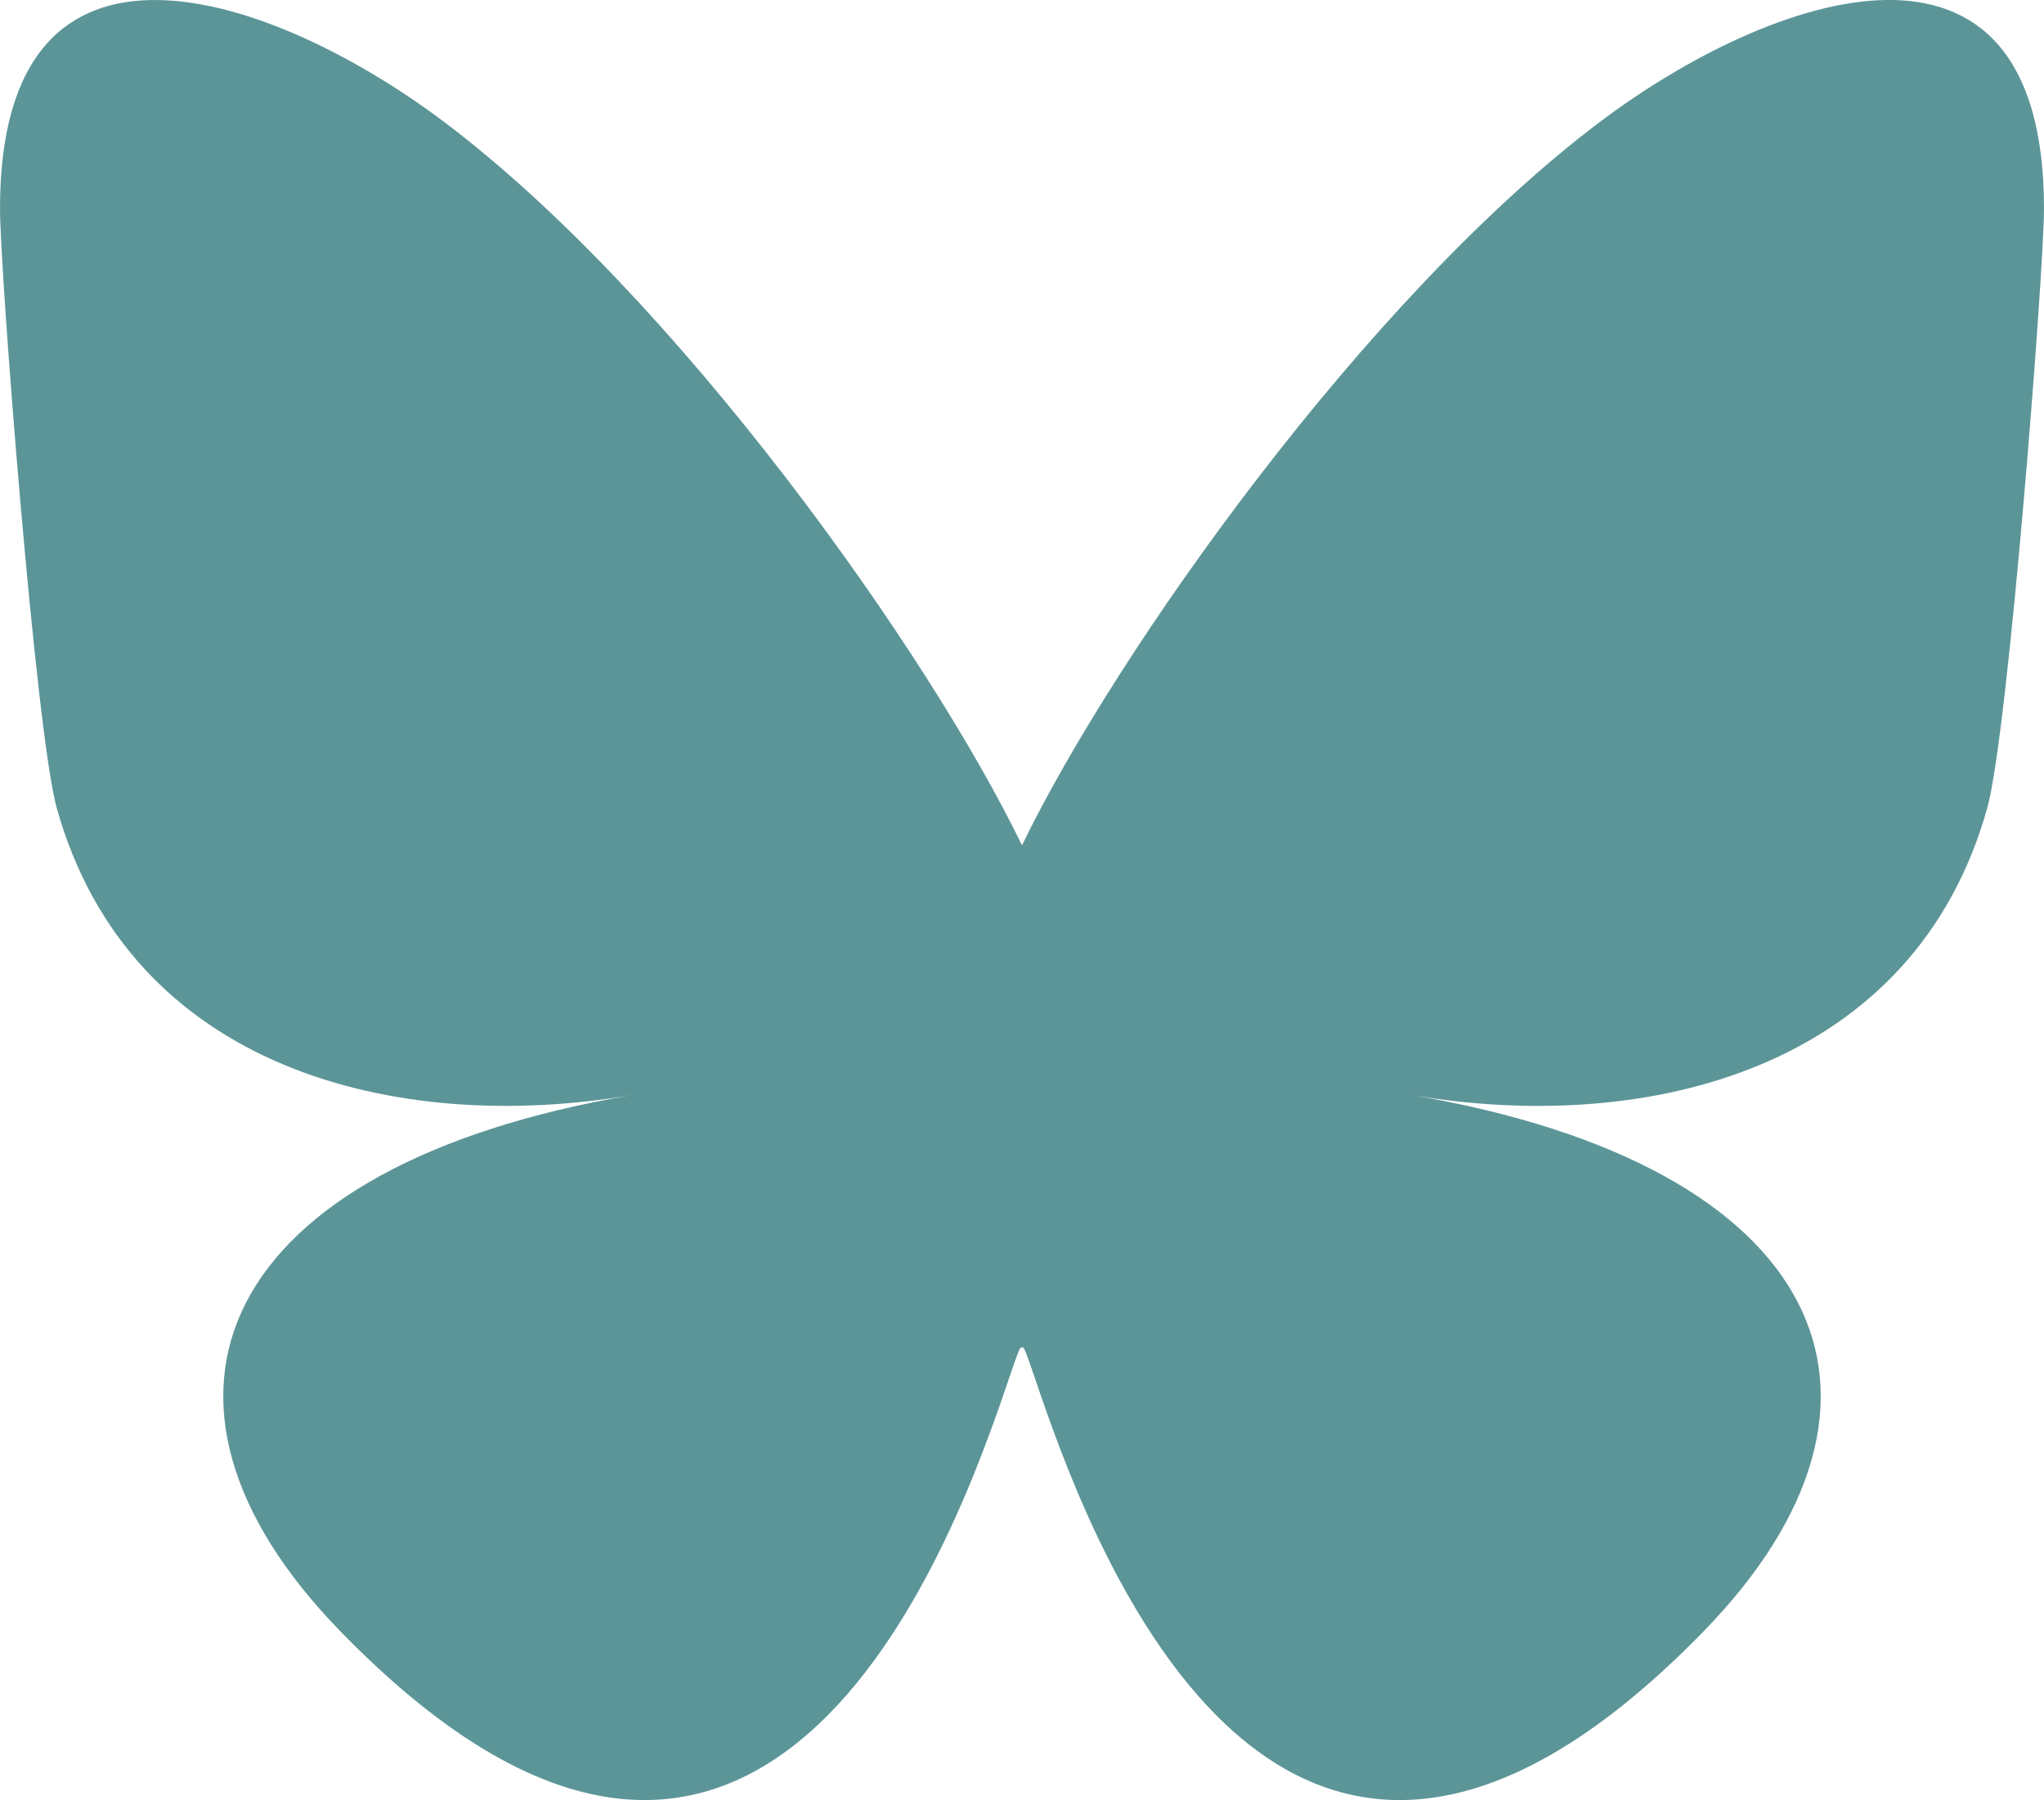
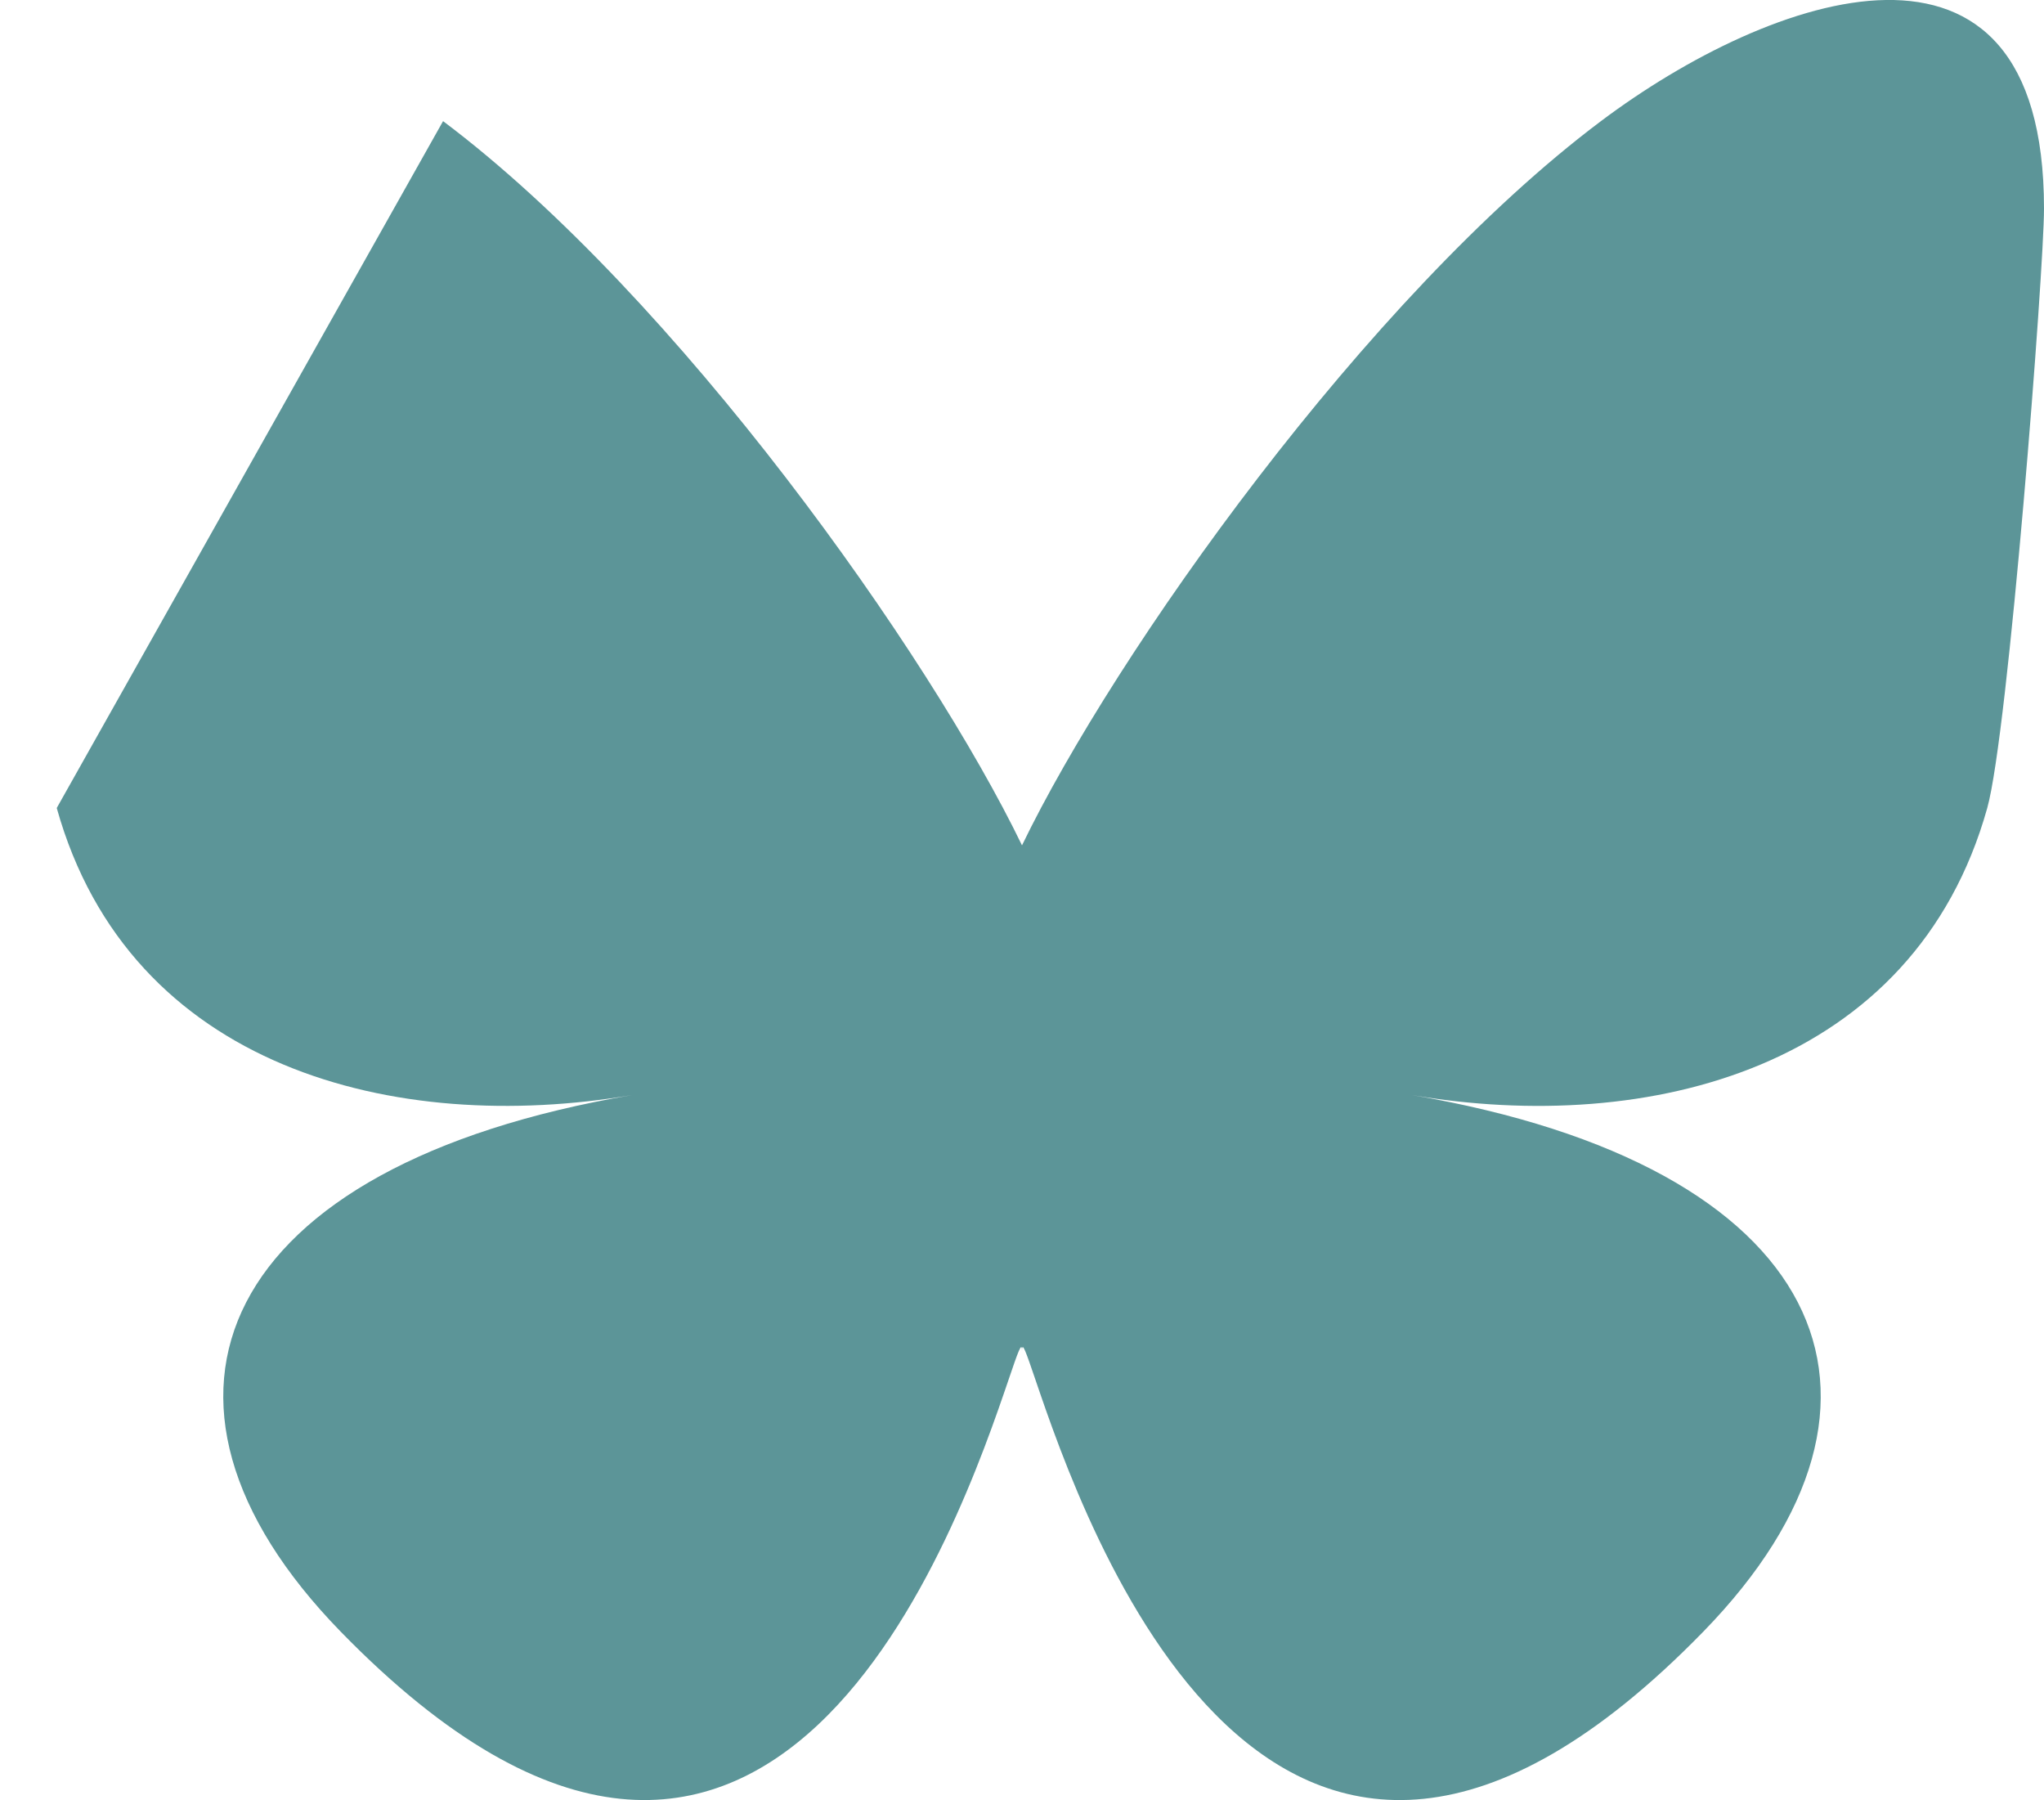
<svg xmlns="http://www.w3.org/2000/svg" id="Layer_1" data-name="Layer 1" width="289.62" height="255" viewBox="0 0 289.62 255">
-   <path d="M62.78,17.16c33.2,24.93,68.92,75.47,82.03,102.59,13.11-27.12,48.83-77.67,82.03-102.59,23.96-17.99,62.78-31.9,62.78,12.38,0,8.84-5.07,74.3-8.04,84.92-10.34,36.94-48.01,46.37-81.52,40.66,58.57,9.97,73.47,42.99,41.29,76.01-61.11,62.71-87.84-15.73-94.69-35.84-1.26-3.68-1.84-5.41-1.85-3.94,0-1.47-.6,.26-1.85,3.94-6.85,20.1-33.57,98.55-94.69,35.84-32.18-33.02-17.28-66.04,41.29-76.01-33.51,5.7-71.18-3.72-81.52-40.66C5.07,103.84,0,38.39,0,29.55,0-14.74,38.82-.82,62.78,17.16h0Z" style="fill: #5c9598;" />
+   <path d="M62.78,17.16c33.2,24.93,68.92,75.47,82.03,102.59,13.11-27.12,48.83-77.67,82.03-102.59,23.96-17.99,62.78-31.9,62.78,12.38,0,8.84-5.07,74.3-8.04,84.92-10.34,36.94-48.01,46.37-81.52,40.66,58.57,9.97,73.47,42.99,41.29,76.01-61.11,62.71-87.84-15.73-94.69-35.84-1.26-3.68-1.84-5.41-1.85-3.94,0-1.47-.6,.26-1.85,3.94-6.85,20.1-33.57,98.55-94.69,35.84-32.18-33.02-17.28-66.04,41.29-76.01-33.51,5.7-71.18-3.72-81.52-40.66h0Z" style="fill: #5c9598;" />
</svg>